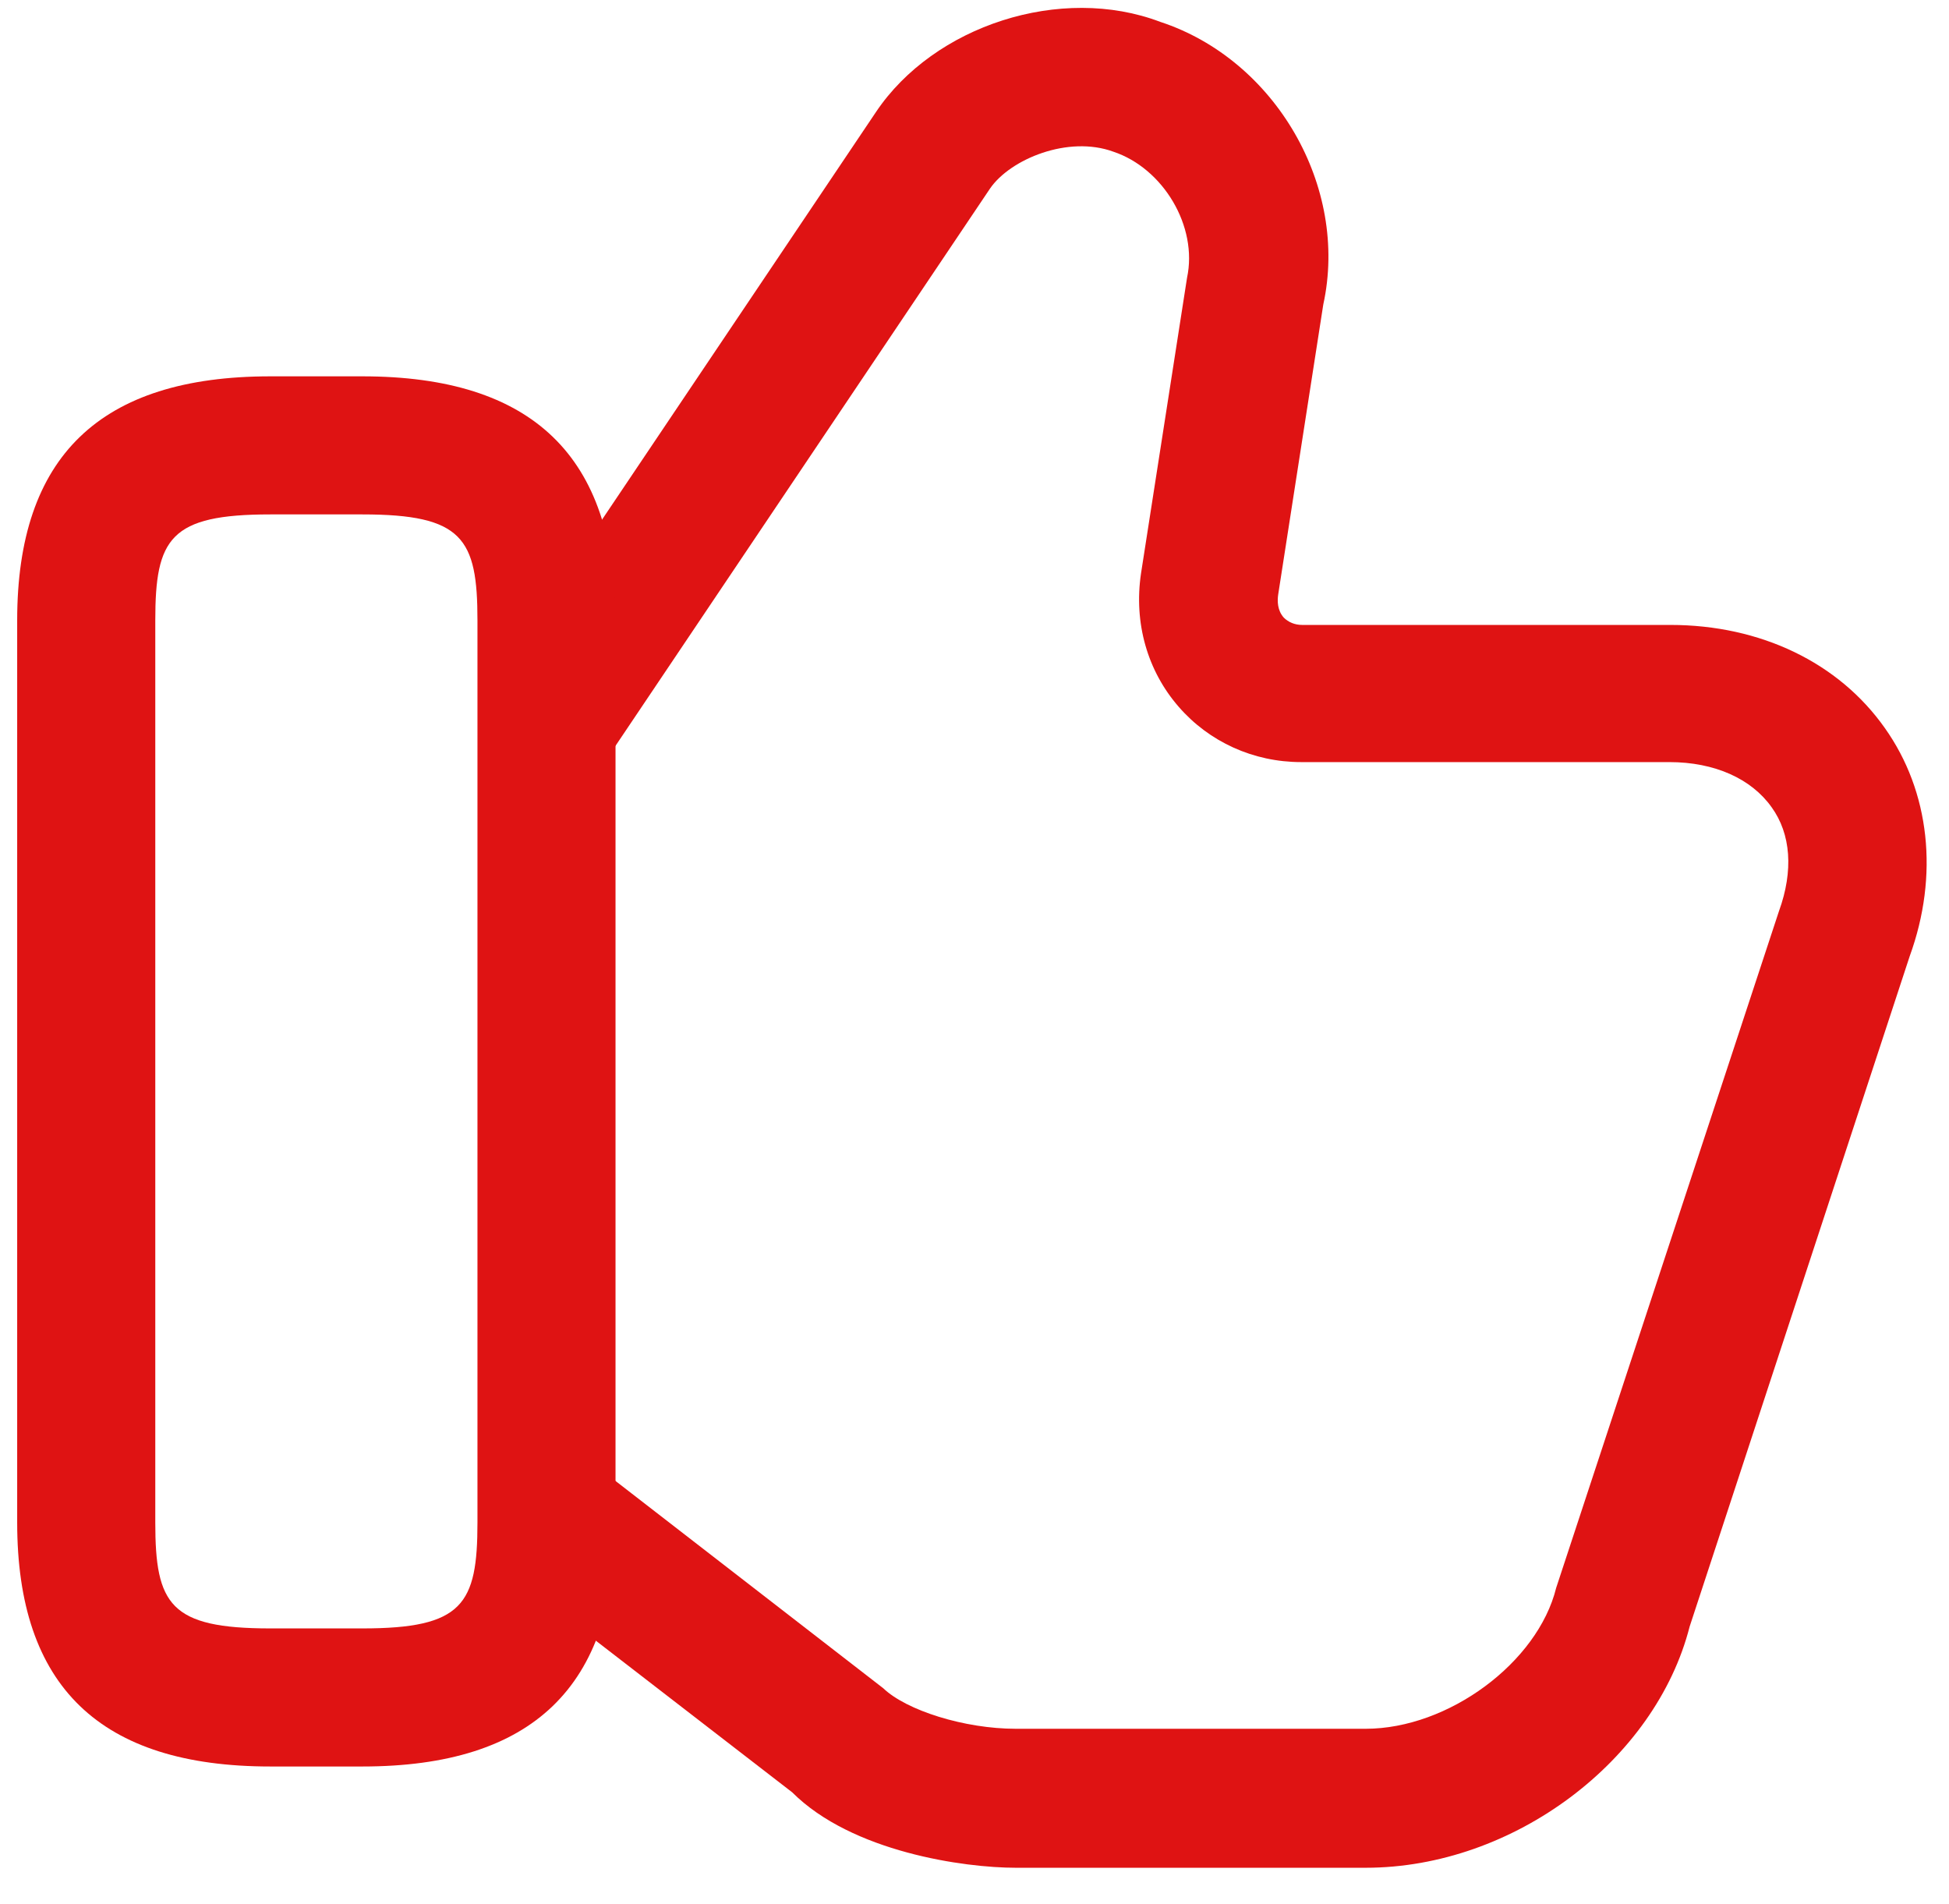
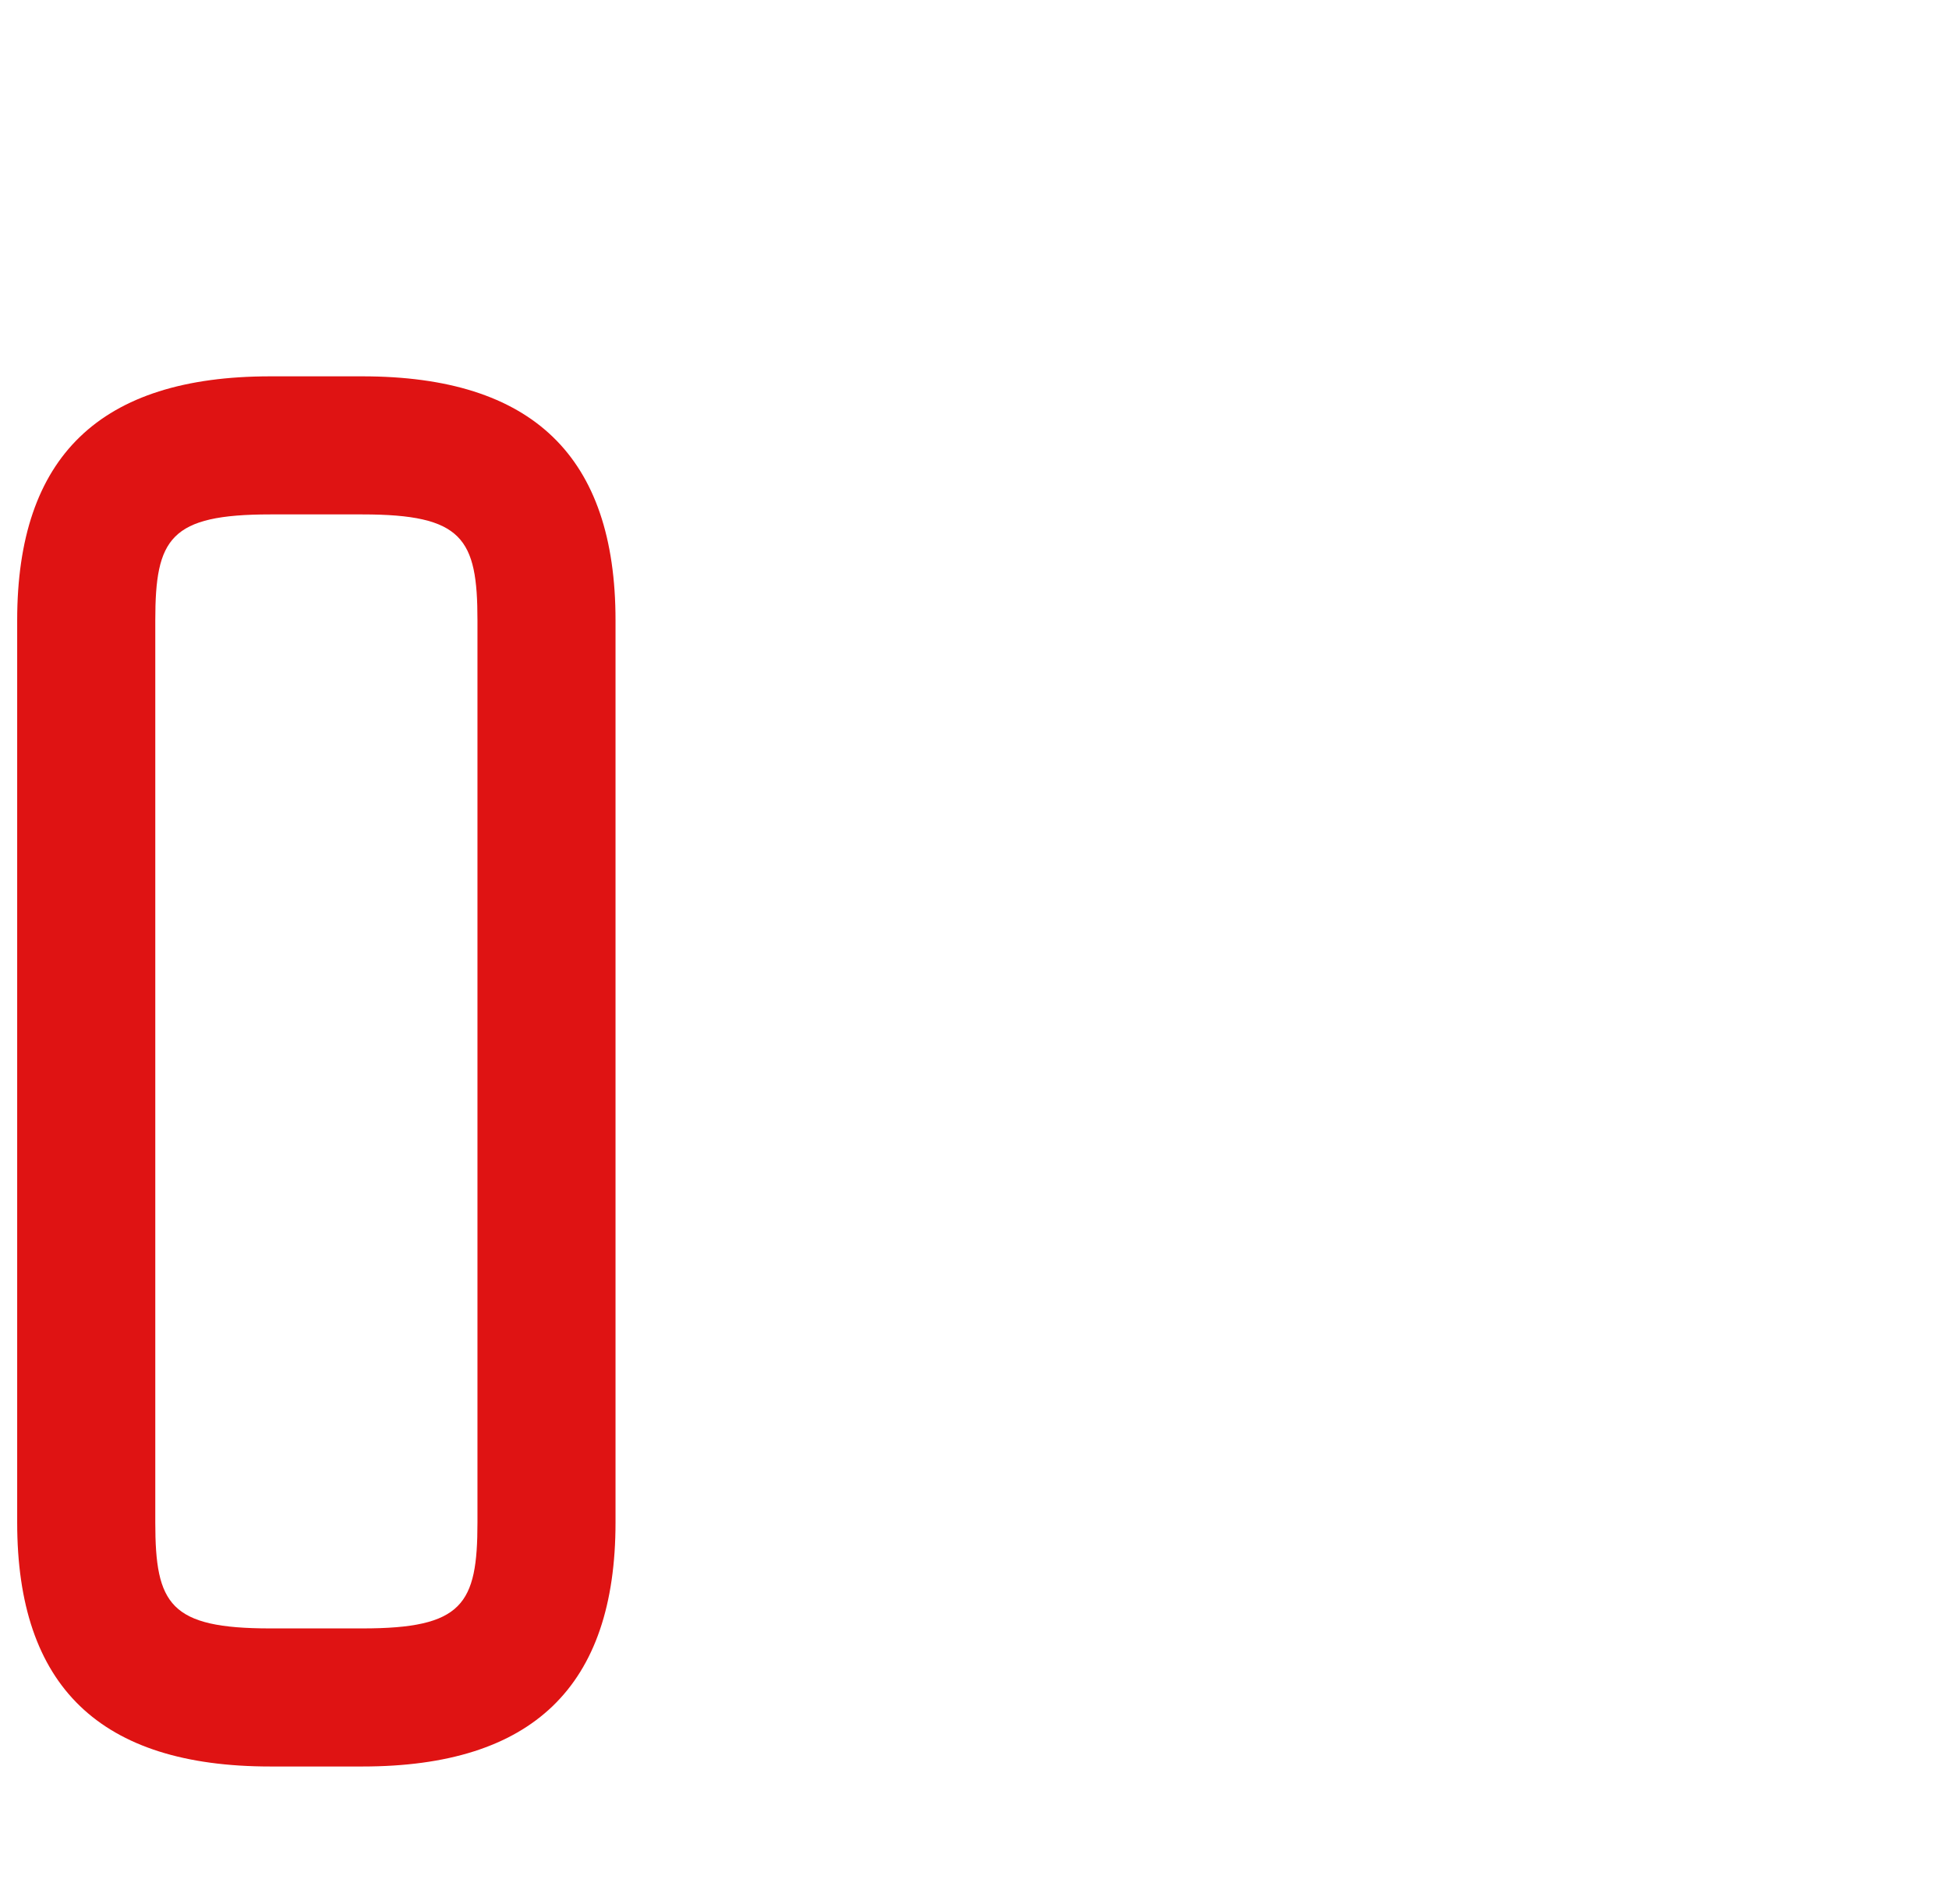
<svg xmlns="http://www.w3.org/2000/svg" width="43" height="42" viewBox="0 0 43 42" fill="none">
-   <path d="M30.129 41.203H22.412C21.274 41.203 18.797 40.858 17.477 39.538L11.323 34.786L13.191 32.369L19.487 37.243C19.995 37.73 21.274 38.137 22.412 38.137H30.129C31.957 38.137 33.927 36.674 34.333 35.029L39.248 20.102C39.573 19.208 39.512 18.396 39.086 17.807C38.639 17.177 37.827 16.812 36.831 16.812H28.708C27.652 16.812 26.677 16.365 26.006 15.593C25.316 14.801 25.011 13.745 25.174 12.648L26.189 6.129C26.433 4.992 25.661 3.712 24.565 3.347C23.569 2.981 22.29 3.509 21.843 4.159L13.516 16.548L10.998 14.862L19.325 2.473C20.604 0.564 23.407 -0.35 25.6 0.483C28.139 1.316 29.764 4.119 29.195 6.718L28.2 13.116C28.18 13.258 28.18 13.461 28.322 13.623C28.423 13.725 28.566 13.786 28.728 13.786H36.852C38.842 13.786 40.568 14.618 41.584 16.06C42.579 17.462 42.782 19.31 42.132 21.097L37.278 35.882C36.527 38.827 33.399 41.203 30.129 41.203Z" fill="#DF1313" />
-   <path d="M7.995 38.969H5.964C2.207 38.969 0.379 37.202 0.379 33.587V13.684C0.379 10.069 2.207 8.302 5.964 8.302H7.995C11.752 8.302 13.58 10.069 13.58 13.684V33.587C13.58 37.202 11.752 38.969 7.995 38.969ZM5.964 11.348C3.75 11.348 3.426 11.877 3.426 13.684V33.587C3.426 35.395 3.75 35.923 5.964 35.923H7.995C10.209 35.923 10.534 35.395 10.534 33.587V13.684C10.534 11.877 10.209 11.348 7.995 11.348H5.964Z" fill="#DF1313" />
+   <path d="M7.995 38.969H5.964C2.207 38.969 0.379 37.202 0.379 33.587V13.684C0.379 10.069 2.207 8.302 5.964 8.302H7.995C11.752 8.302 13.58 10.069 13.58 13.684V33.587C13.58 37.202 11.752 38.969 7.995 38.969M5.964 11.348C3.75 11.348 3.426 11.877 3.426 13.684V33.587C3.426 35.395 3.75 35.923 5.964 35.923H7.995C10.209 35.923 10.534 35.395 10.534 33.587V13.684C10.534 11.877 10.209 11.348 7.995 11.348H5.964Z" fill="#DF1313" />
</svg>